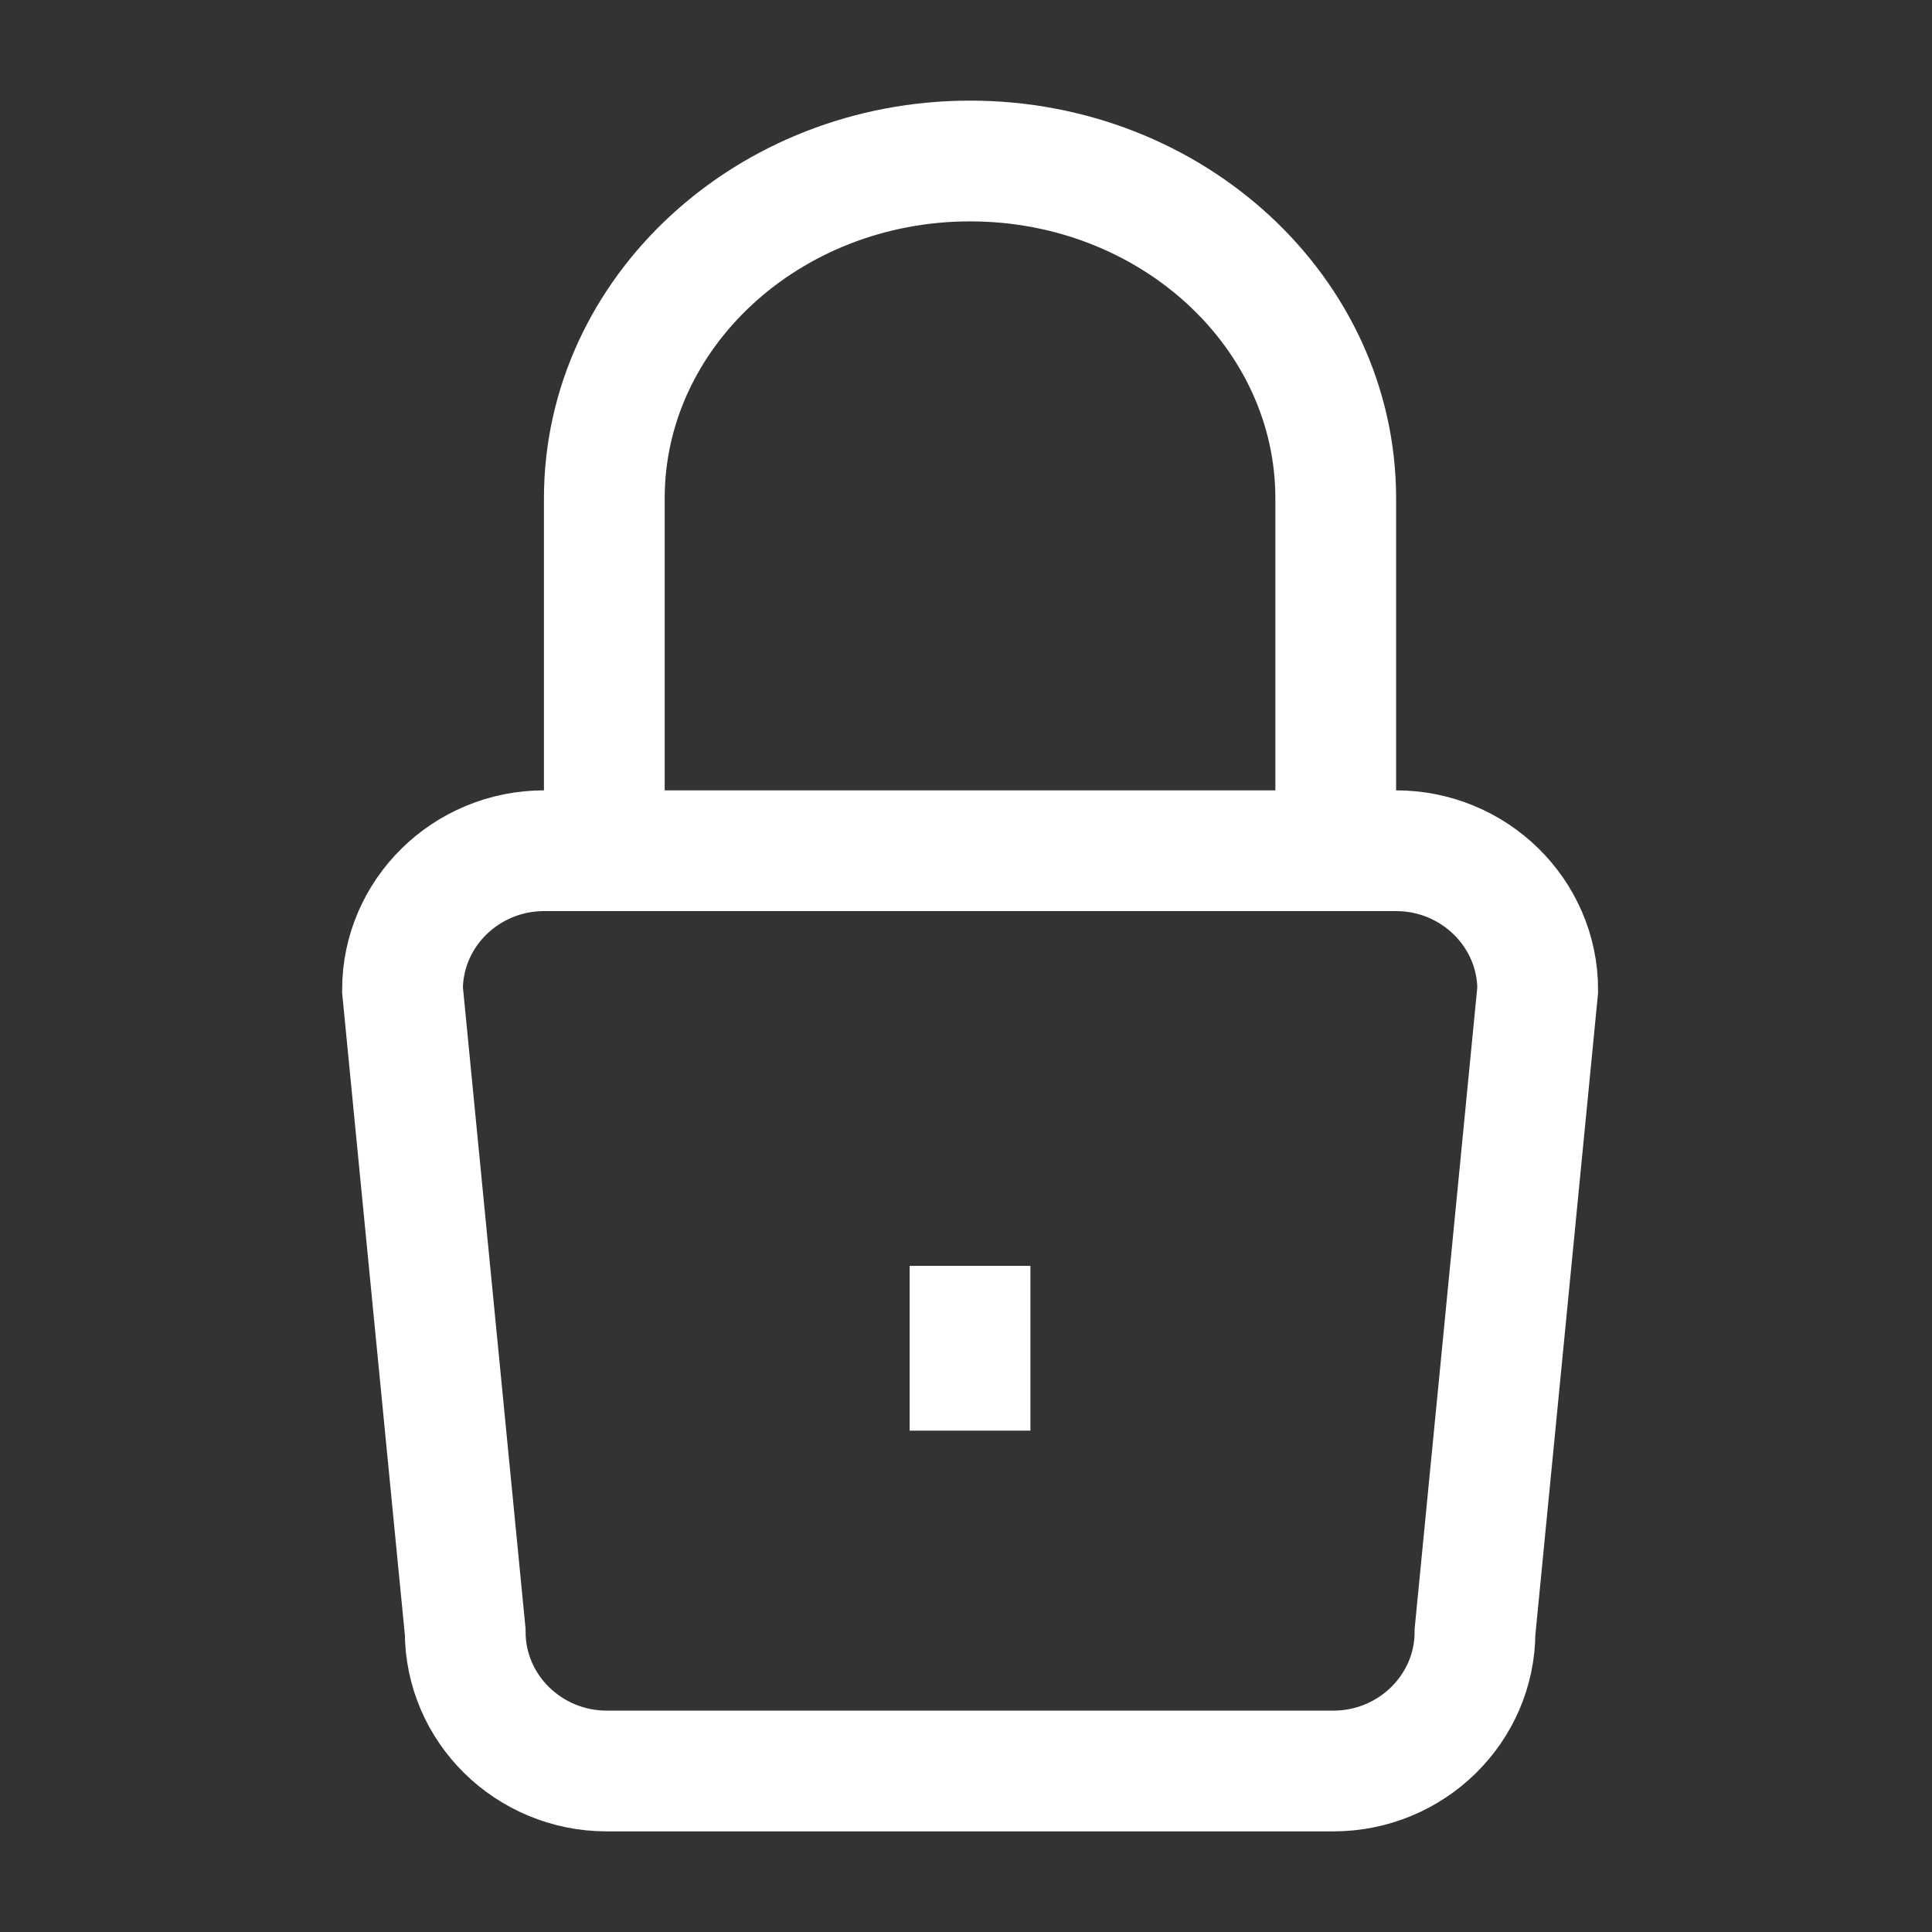
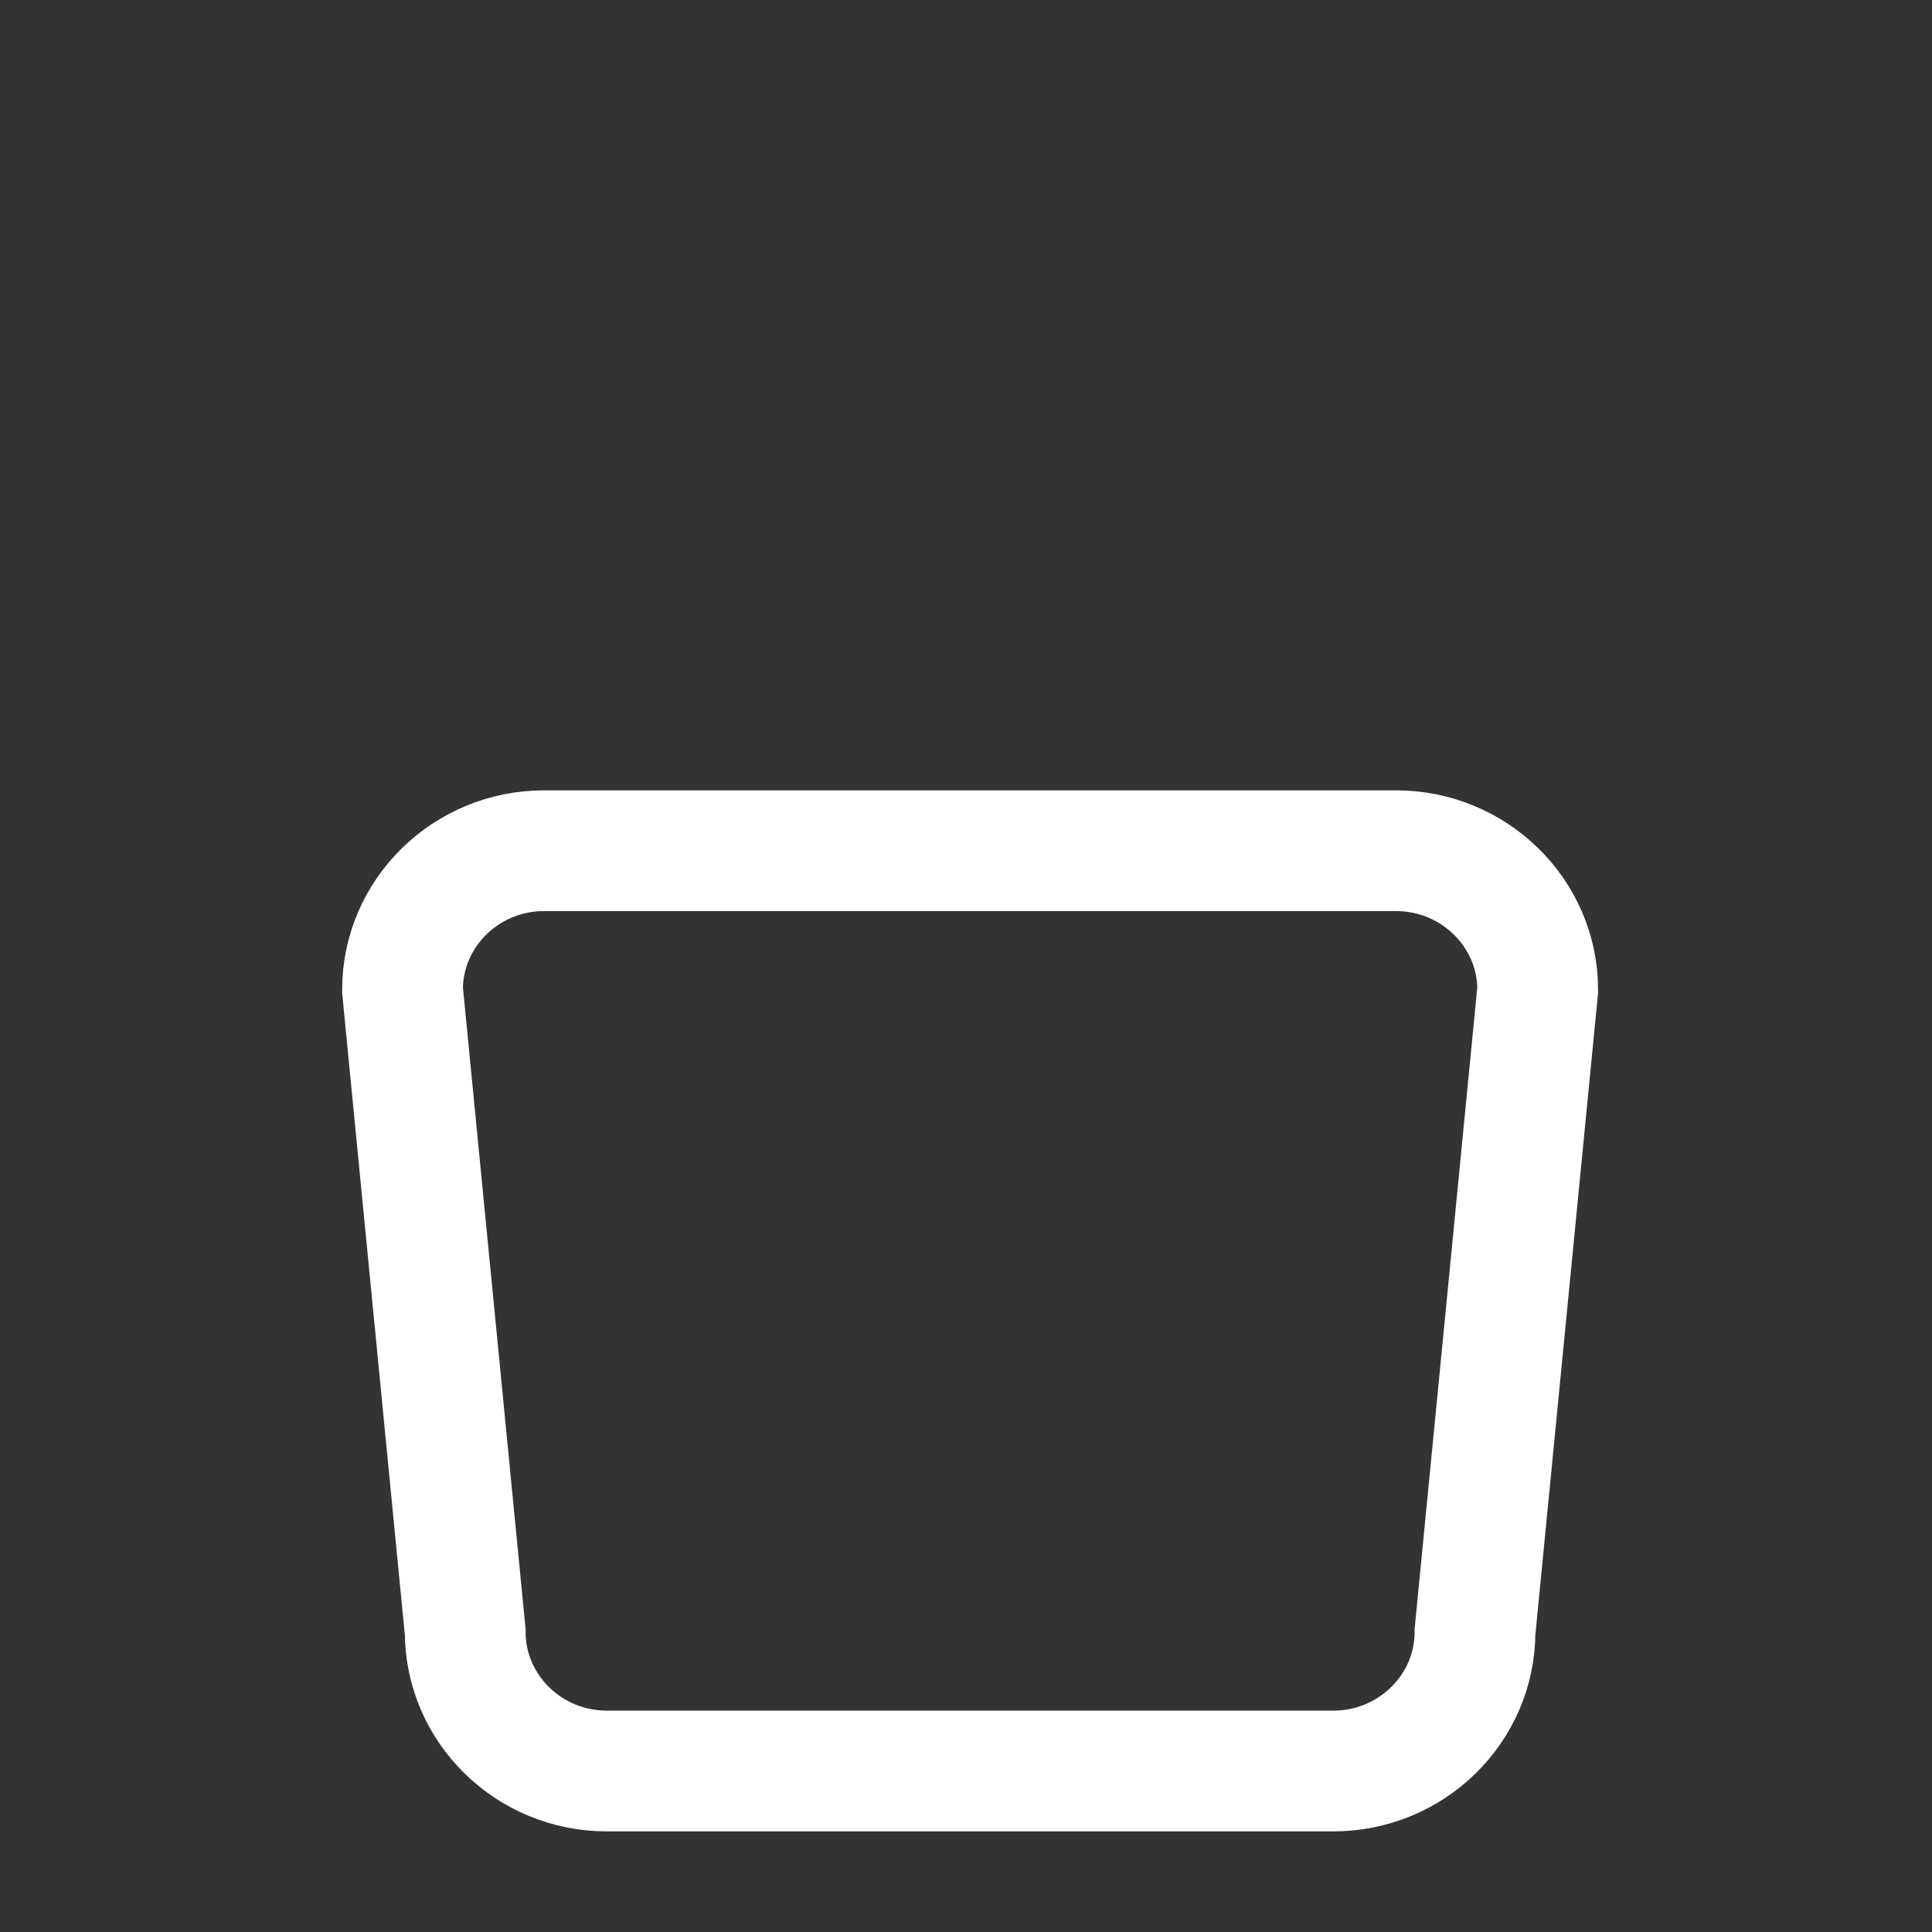
<svg xmlns="http://www.w3.org/2000/svg" width="24px" height="24px" viewBox="0 0 24 24" version="1.1">
  <rect x="0" y="0" width="24" height="24" fill="#333333" stroke="none" />
  <title>C532B5DB-C714-4FFF-925D-665775D03FB4</title>
  <g id="Nav-rework" stroke="none" stroke-width="1" fill="none" fill-rule="evenodd">
    <g id="COZA-Private-Wealth-Global---Select-Site" transform="translate(-1328, -20)" stroke="#FFFFFF" stroke-width="1.5">
      <g id="Sign-in" transform="translate(1328, 20)">
        <g id="lock" transform="translate(5, 2)">
          <path d="M1.759,8.568 C0.789,8.568 2.01061341e-14,9.343 2.01061341e-14,10.296 L0.779,18.271 C0.779,19.225 1.568,20 2.538,20 L11.563,20 C12.533,20 13.323,19.225 13.323,18.271 L14.102,10.296 C14.102,9.343 13.312,8.568 12.342,8.568 L1.759,8.568 L1.759,8.568 Z" id="Shape" />
-           <path d="M2.507,8.568 L2.507,4.191 C2.507,1.88 4.546,0 7.051,0 C9.557,0 11.593,1.88 11.593,4.191 L11.593,8.568" id="Shape" />
-           <line x1="7.05" y1="13.725" x2="7.05" y2="15.772" id="Shape" />
        </g>
      </g>
    </g>
  </g>
</svg>